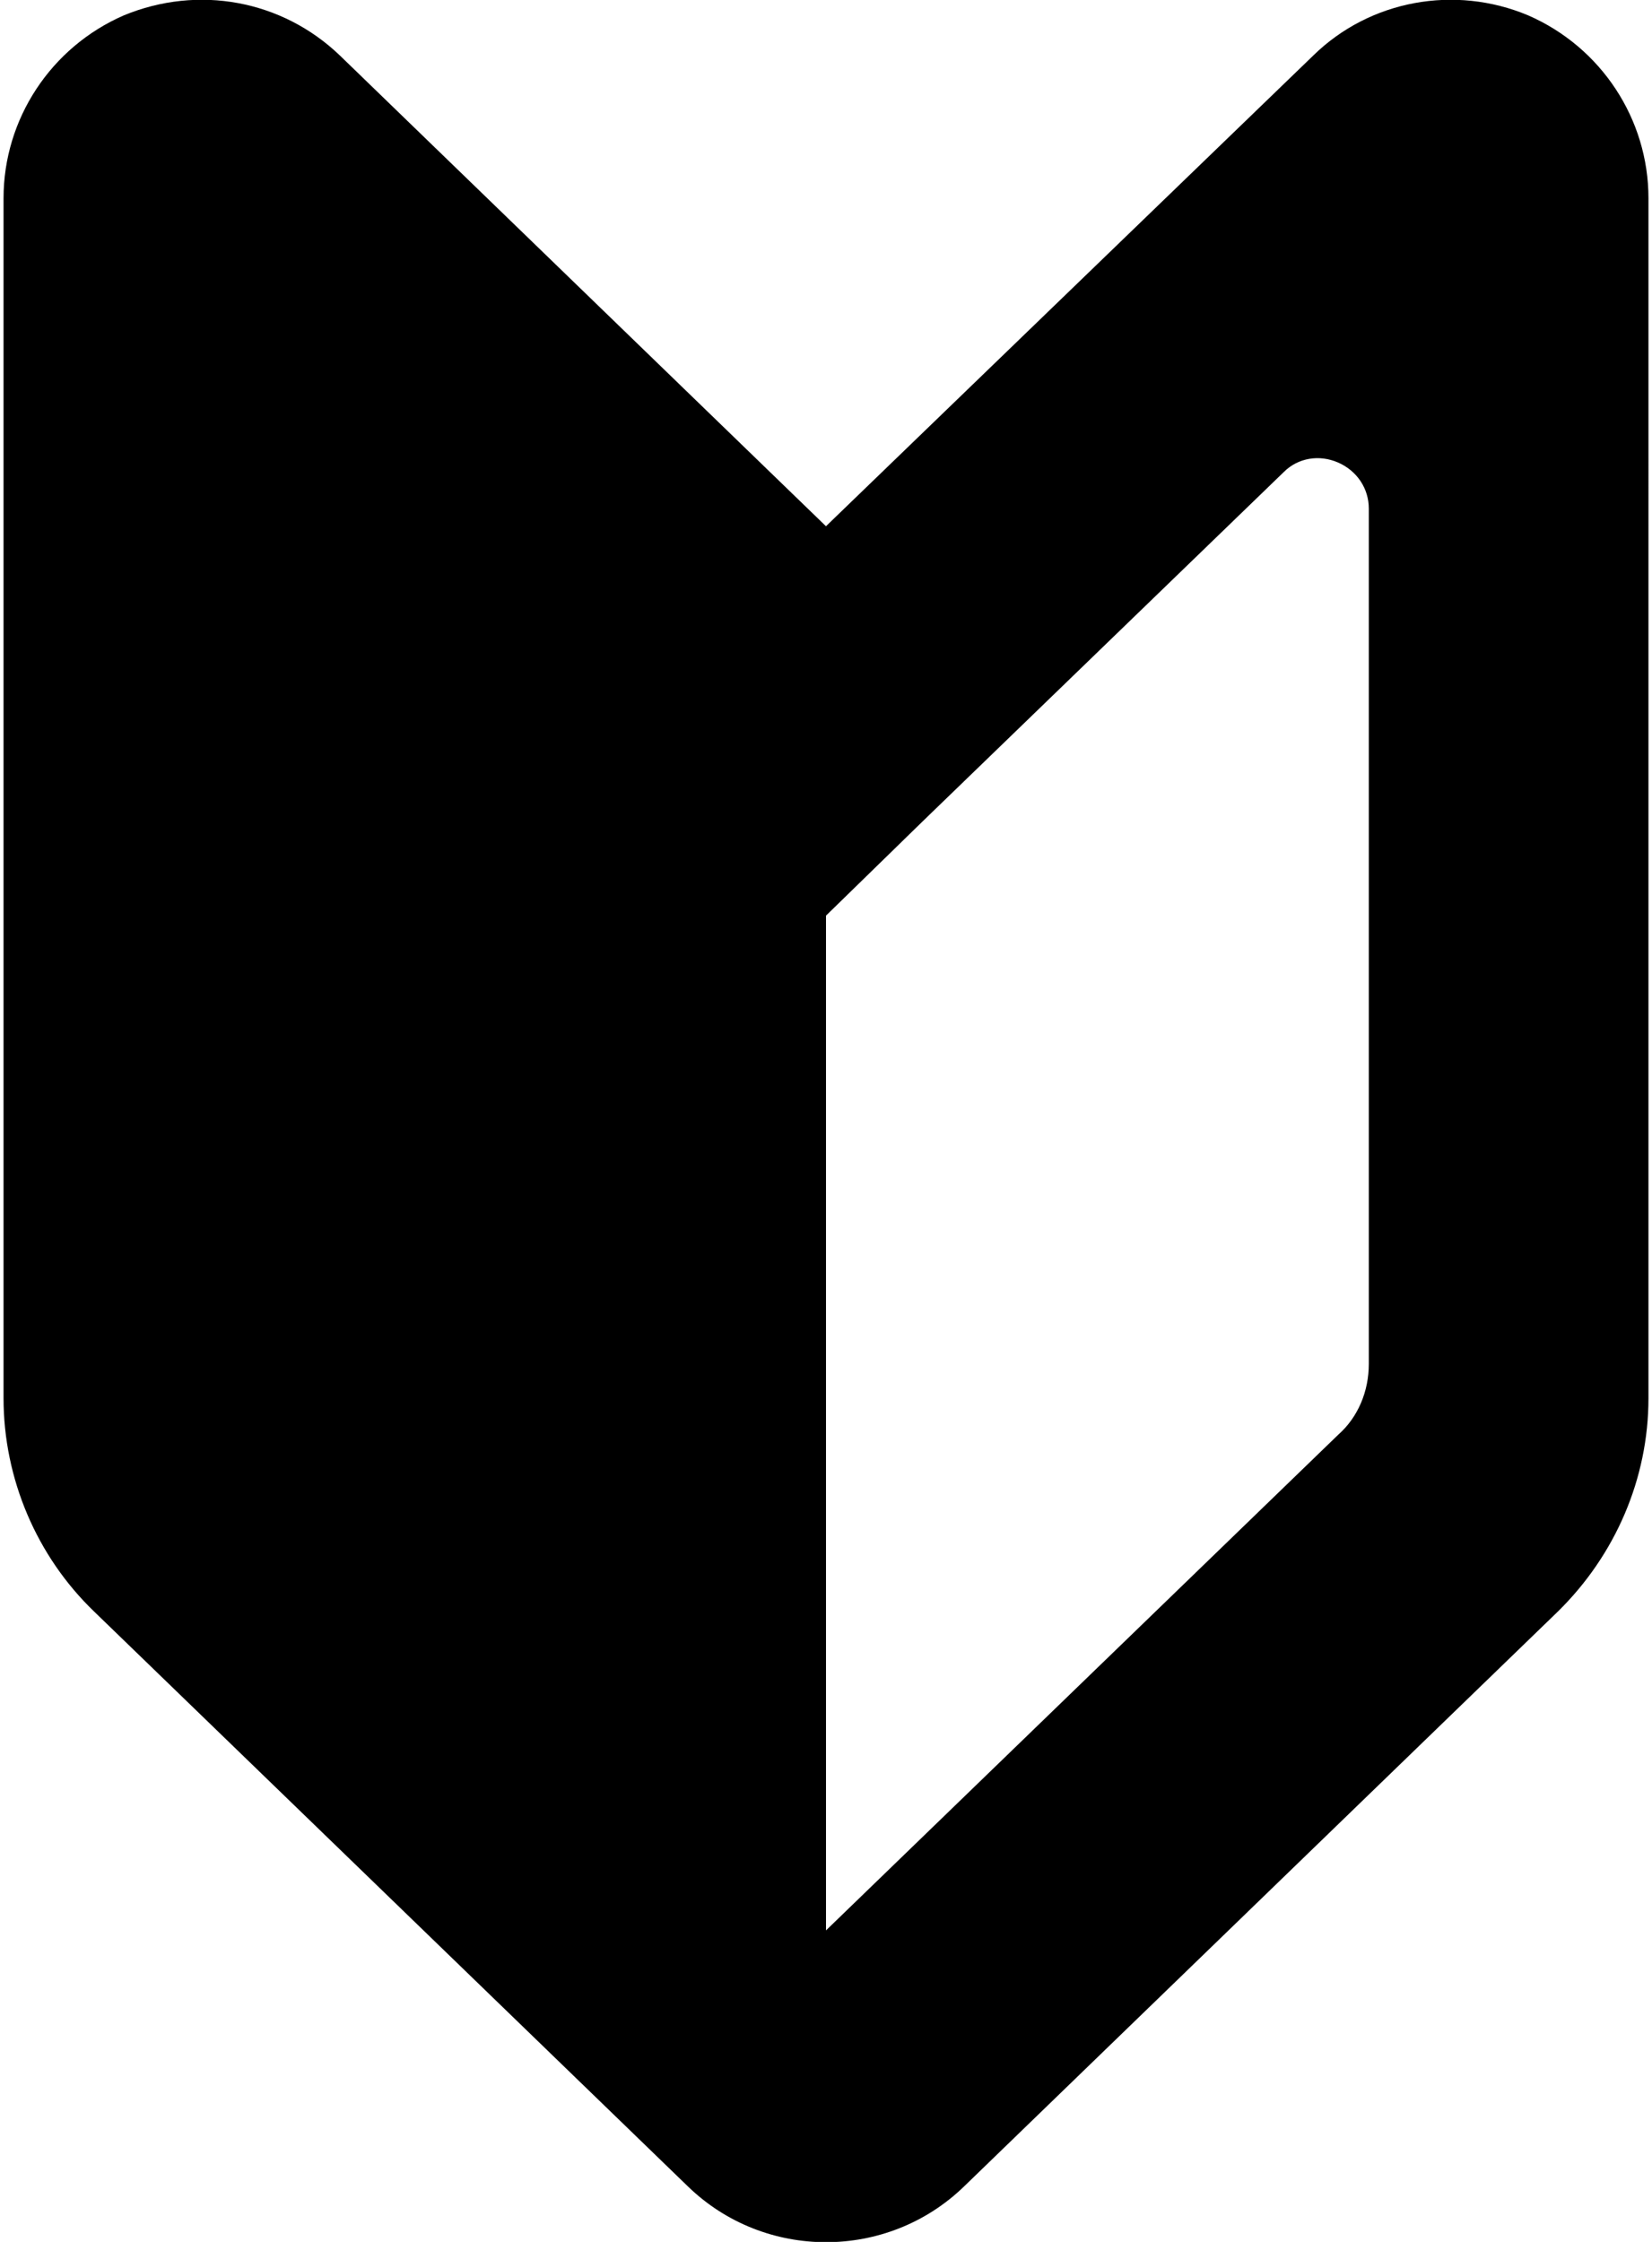
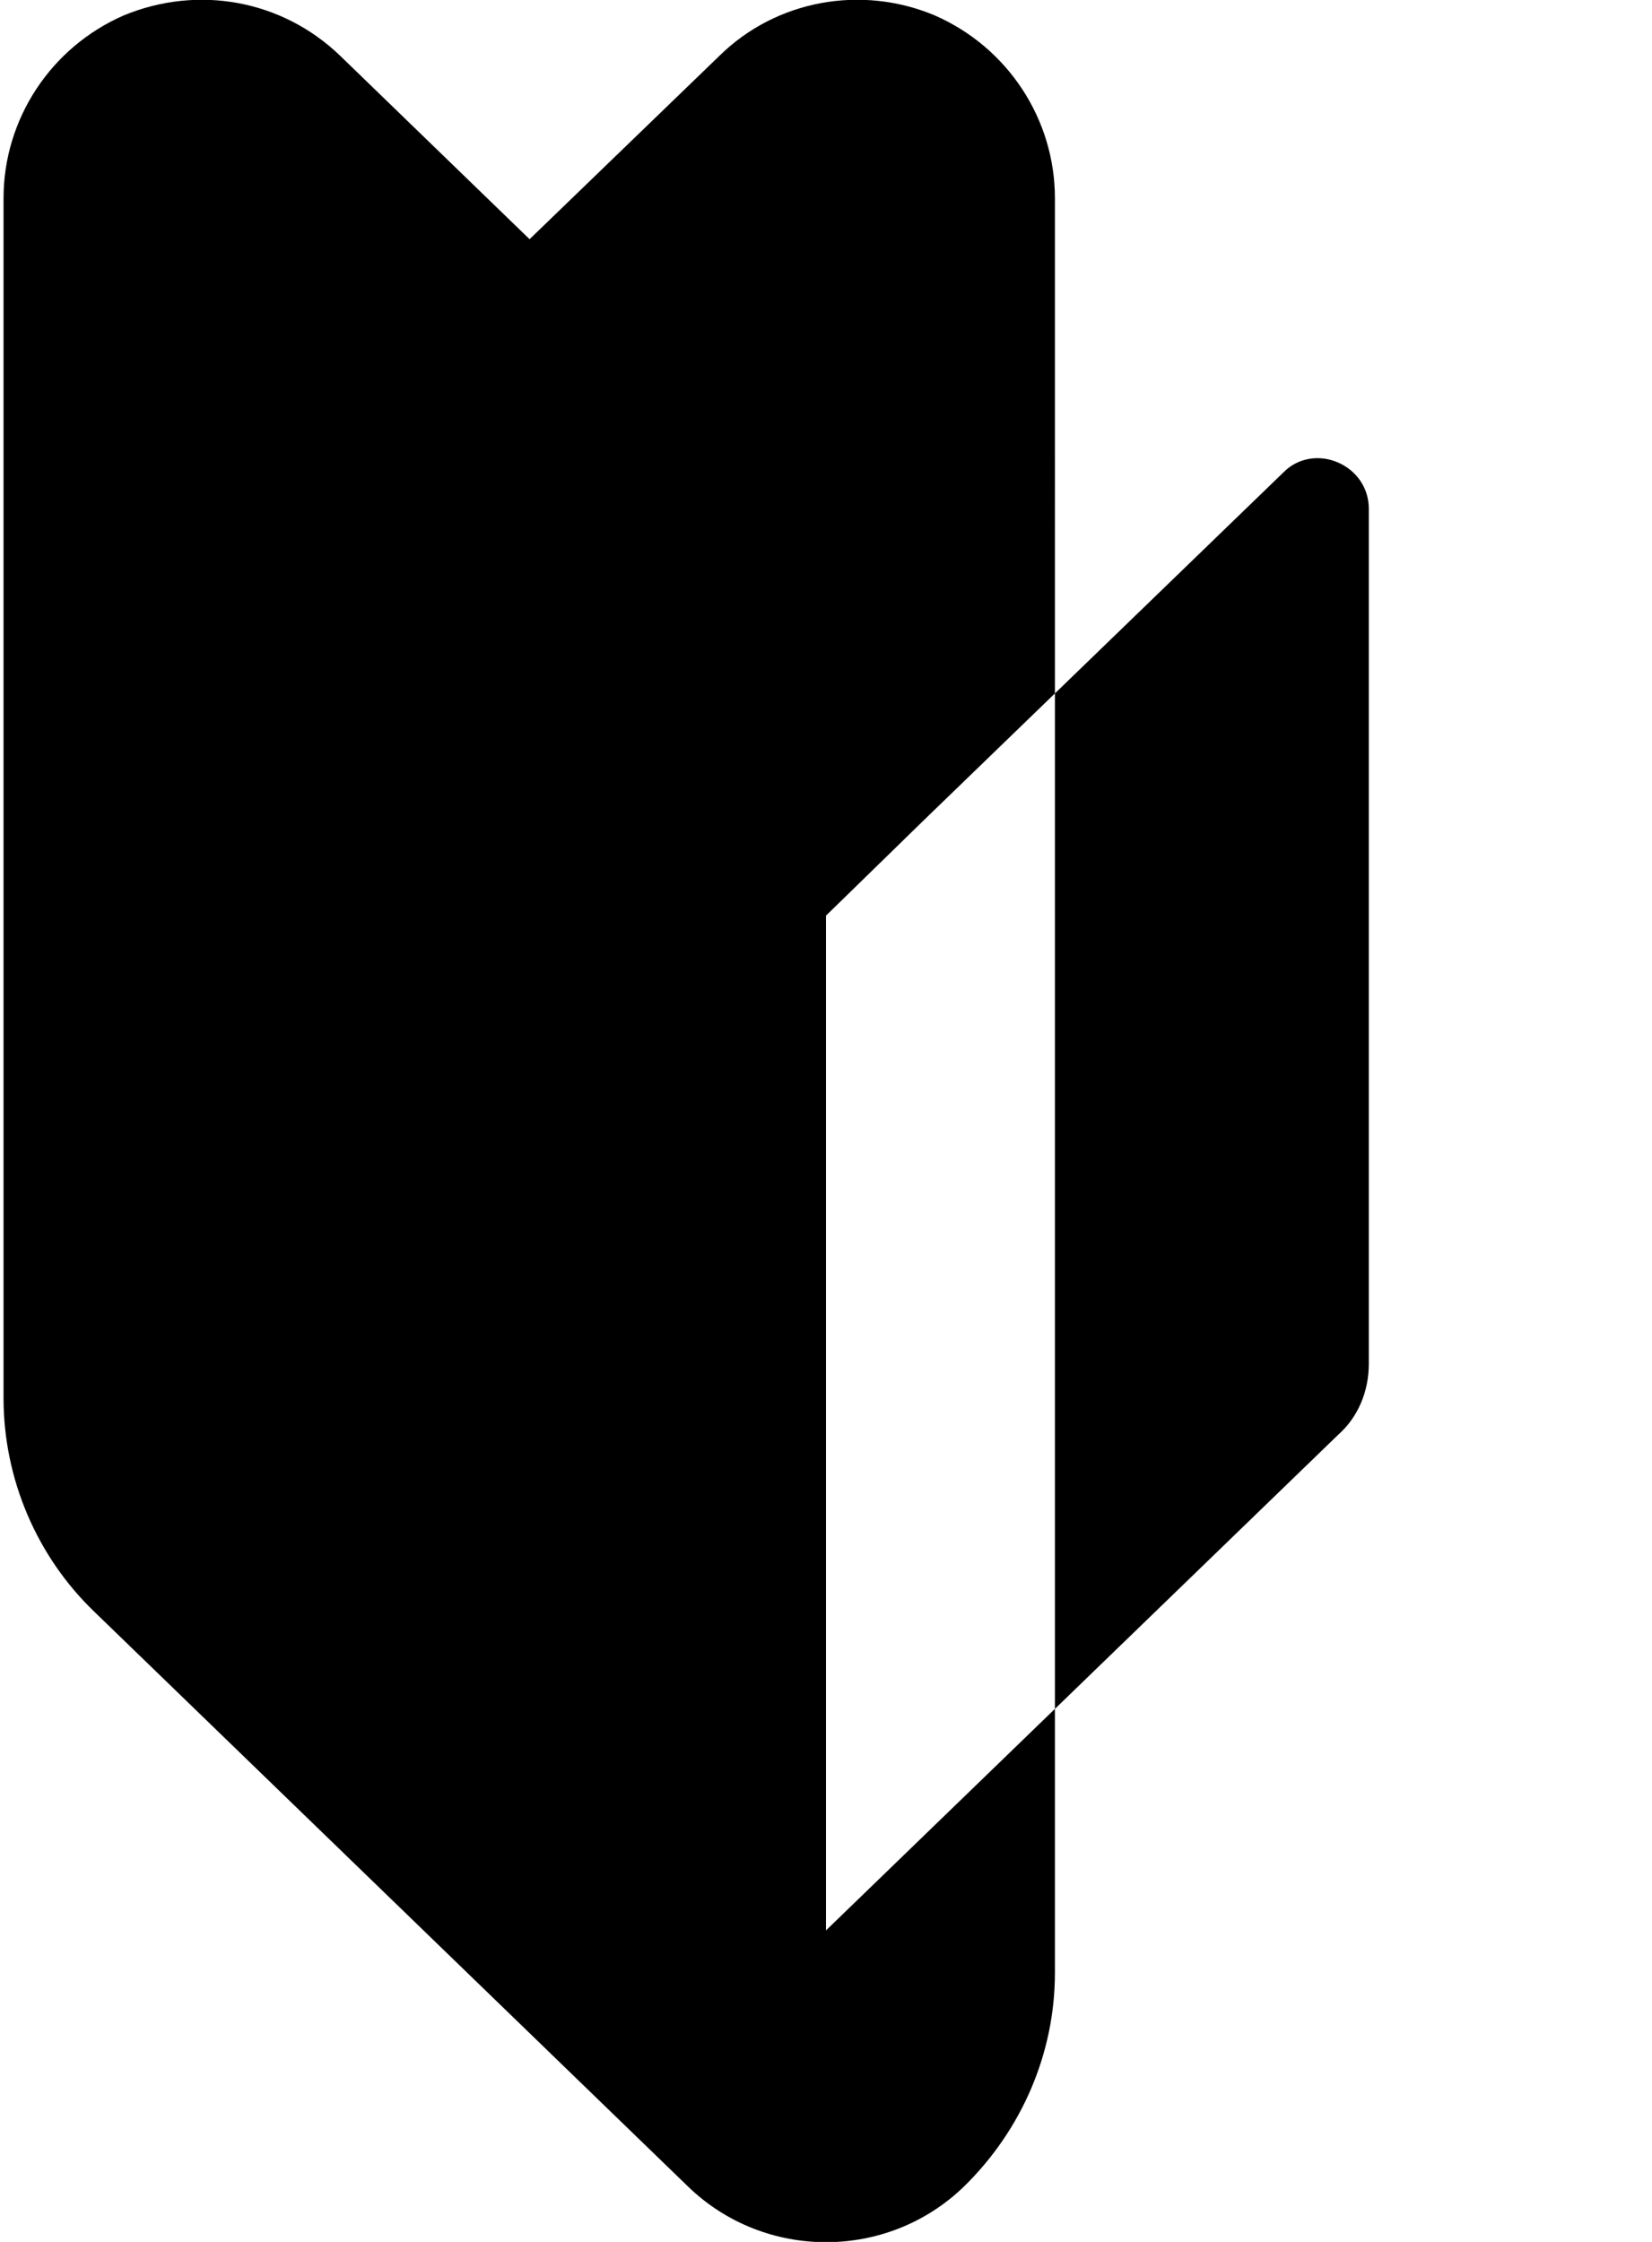
<svg xmlns="http://www.w3.org/2000/svg" id="_レイヤー_2" viewBox="0 0 13.94 19" width="14" height="19">
  <g id="_レイヤー_1-2">
-     <path d="m6.97,4.46L2.85.47C2.36,0,1.65-.13,1.02.13.4.4,0,1.01,0,1.68v10.17c0,.68.28,1.34.77,1.81l5.03,4.87c.65.63,1.69.63,2.34,0l5.03-4.87c.49-.48.77-1.13.77-1.81V1.68c0-.67-.4-1.28-1.02-1.55-.62-.26-1.34-.13-1.82.34l-4.12,3.98Zm4.6,7.1c0,.23-.09.45-.26.6l-4.34,4.2V7.76l.82-.8,3.06-2.96c.12-.12.3-.15.46-.08.16.07.26.22.26.39v7.25Z" />
+     <path d="m6.97,4.46L2.85.47C2.36,0,1.65-.13,1.02.13.4.4,0,1.01,0,1.68v10.17c0,.68.28,1.34.77,1.81l5.03,4.87c.65.63,1.69.63,2.34,0c.49-.48.77-1.13.77-1.81V1.68c0-.67-.4-1.28-1.02-1.55-.62-.26-1.34-.13-1.82.34l-4.12,3.98Zm4.6,7.1c0,.23-.09.45-.26.6l-4.34,4.2V7.76l.82-.8,3.06-2.96c.12-.12.3-.15.46-.08.16.07.26.22.26.39v7.25Z" />
  </g>
</svg>